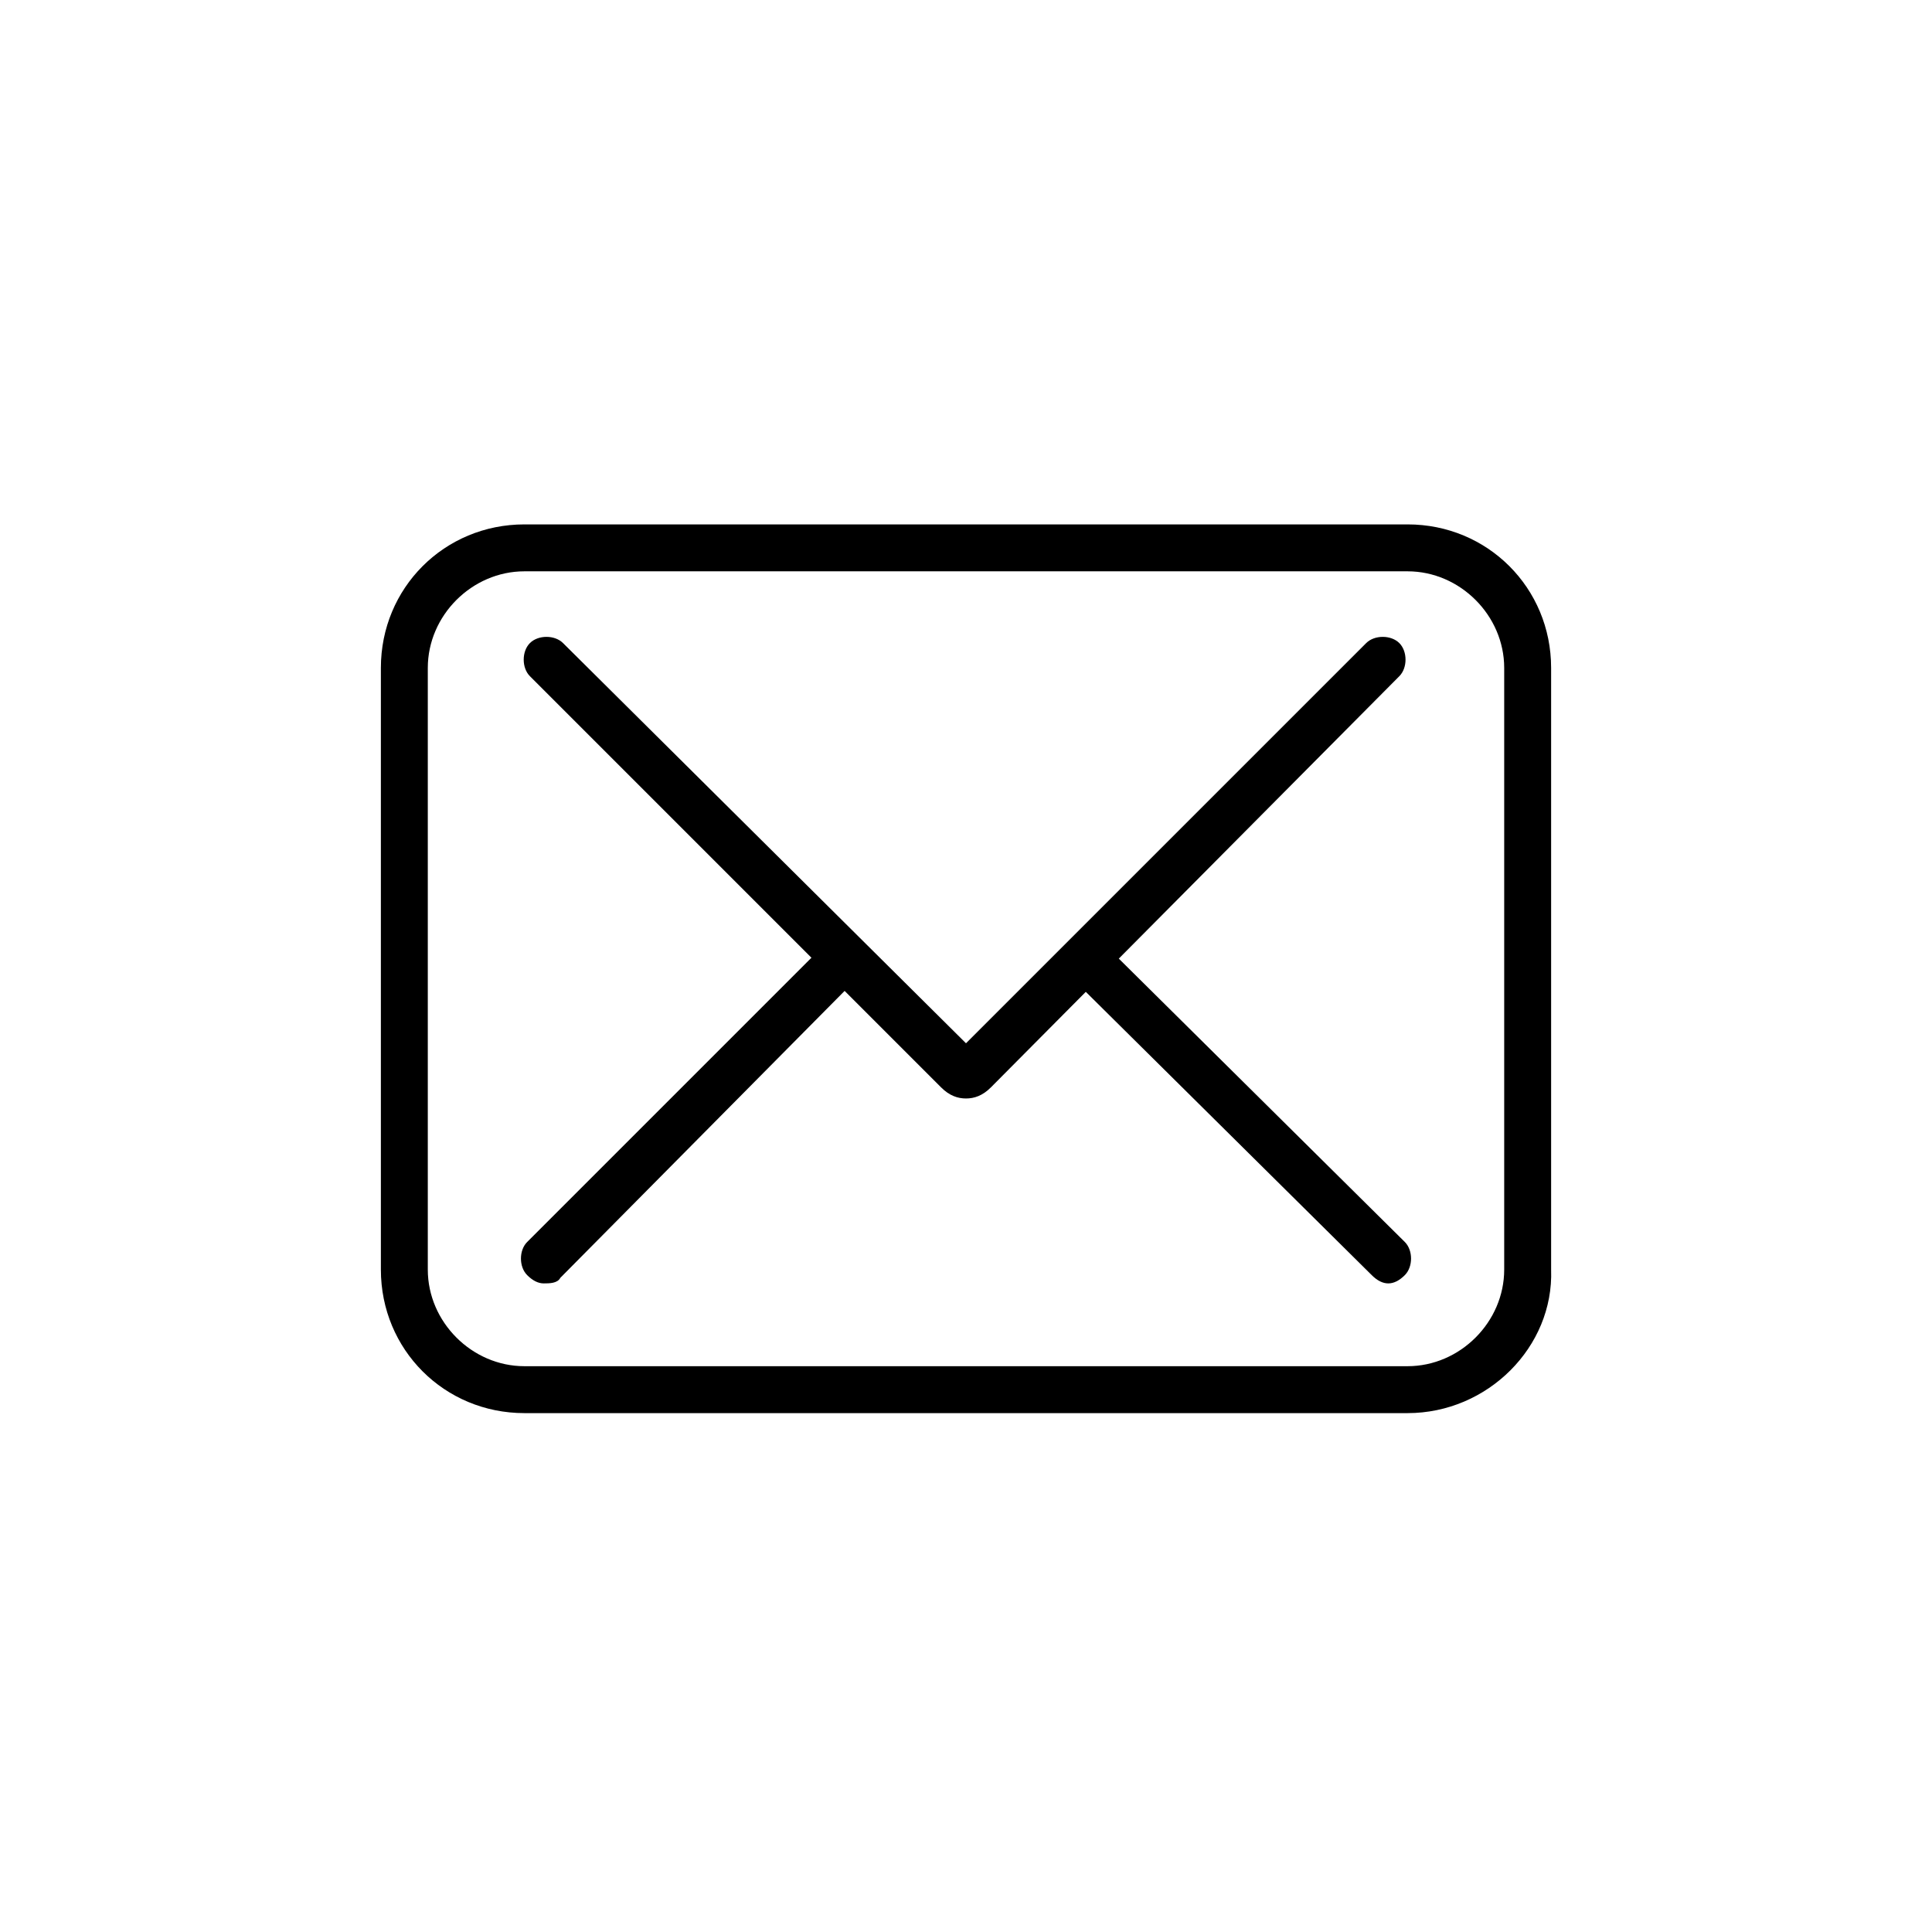
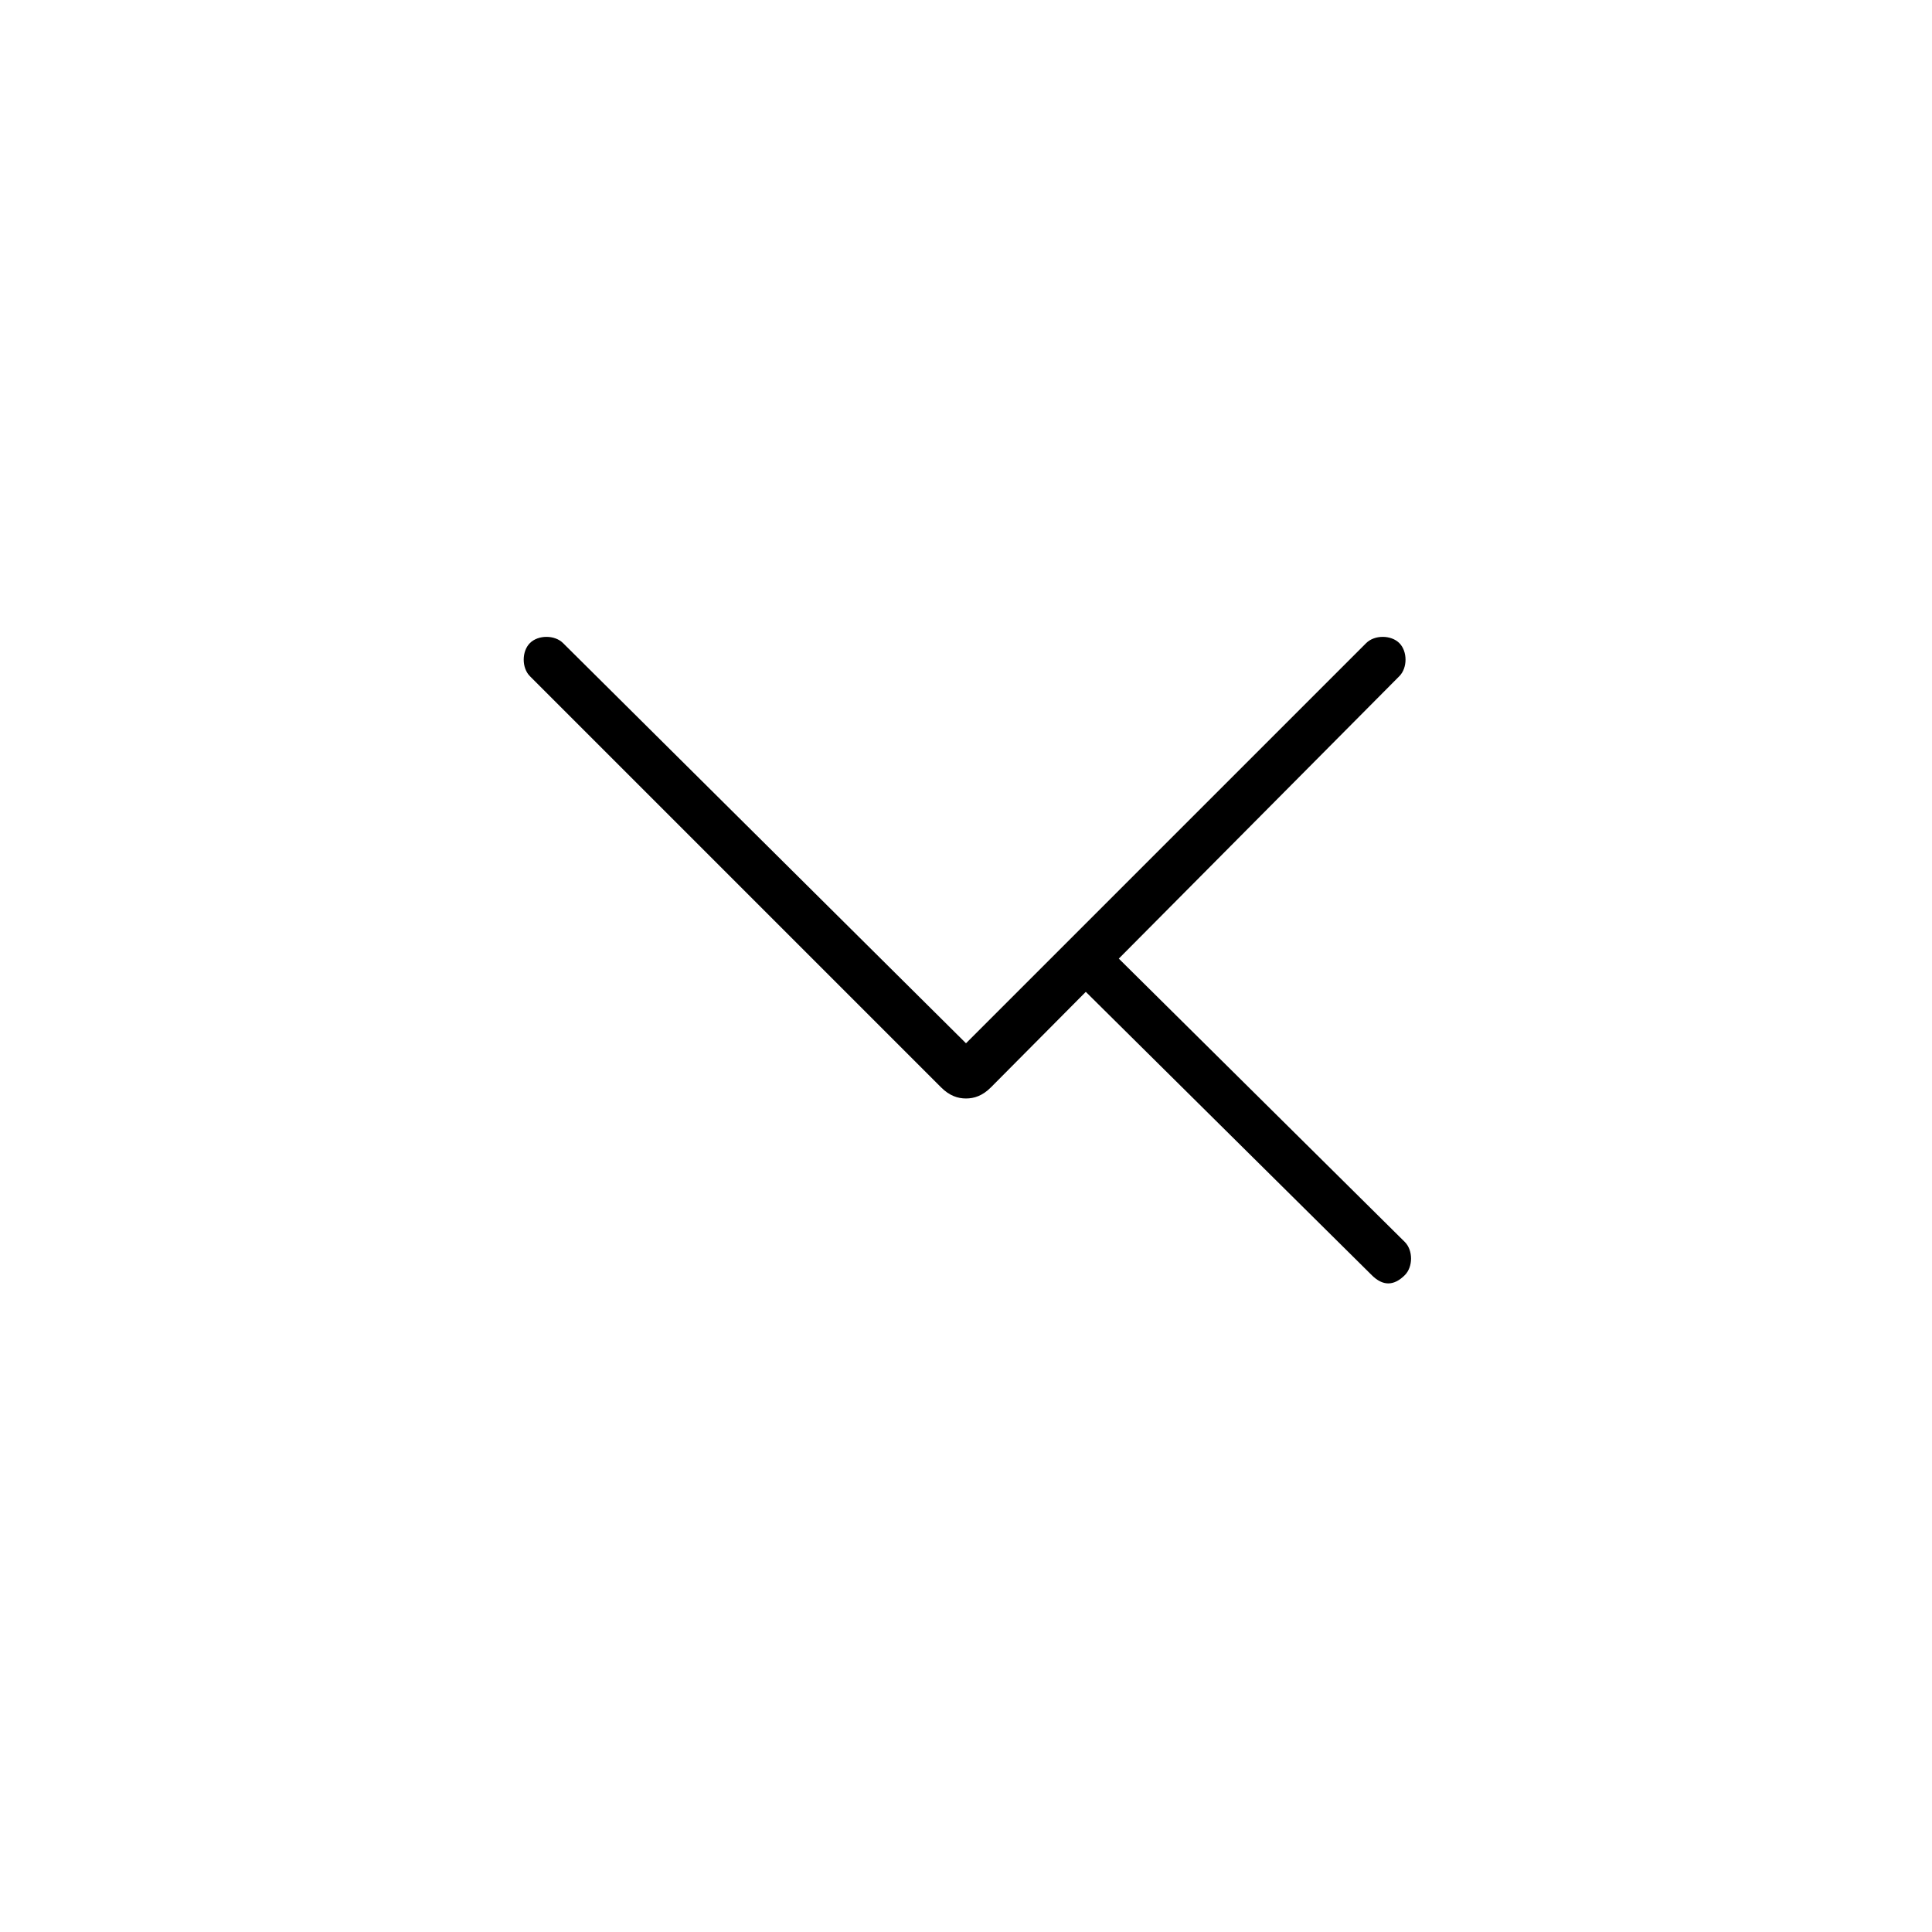
<svg xmlns="http://www.w3.org/2000/svg" version="1.1" baseProfile="basic" x="0px" y="0px" width="70px" height="70px" viewBox="0 0 70 70" xml:space="preserve">
  <g>
</g>
  <g id="icons_linien">
    <g>
-       <path d="M51,51.2H19c-2.9,0-5.2-2.3-5.2-5.2V24.2c0-2.9,2.3-5.2,5.2-5.2H51c2.9,0,5.2,2.3,5.2,5.2V46C56.3,48.8,53.9,51.2,51,51.2    z M19,20.7c-1.9,0-3.5,1.6-3.5,3.5V46c0,1.9,1.6,3.5,3.5,3.5H51c1.9,0,3.5-1.6,3.5-3.5V24.2c0-1.9-1.6-3.5-3.5-3.5H19z" />
      <path d="M35,39.8c-0.3,0-0.6-0.1-0.9-0.4L19.2,24.5c-0.3-0.3-0.3-0.9,0-1.2s0.9-0.3,1.2,0L35,37.8l14.5-14.5    c0.3-0.3,0.9-0.3,1.2,0s0.3,0.9,0,1.2L35.9,39.4C35.6,39.7,35.3,39.8,35,39.8z" />
      <g>
        <path d="M50.3,46.5c-0.2,0-0.4-0.1-0.6-0.3L38.9,35.5c-0.3-0.3-0.3-0.9,0-1.2s0.9-0.3,1.2,0L50.9,45c0.3,0.3,0.3,0.9,0,1.2     C50.7,46.4,50.5,46.5,50.3,46.5z" />
-         <path d="M19.7,46.5c-0.2,0-0.4-0.1-0.6-0.3c-0.3-0.3-0.3-0.9,0-1.2l10.8-10.8c0.3-0.3,0.9-0.3,1.2,0s0.3,0.9,0,1.2L20.3,46.3     C20.2,46.5,19.9,46.5,19.7,46.5z" />
      </g>
    </g>
  </g>
</svg>